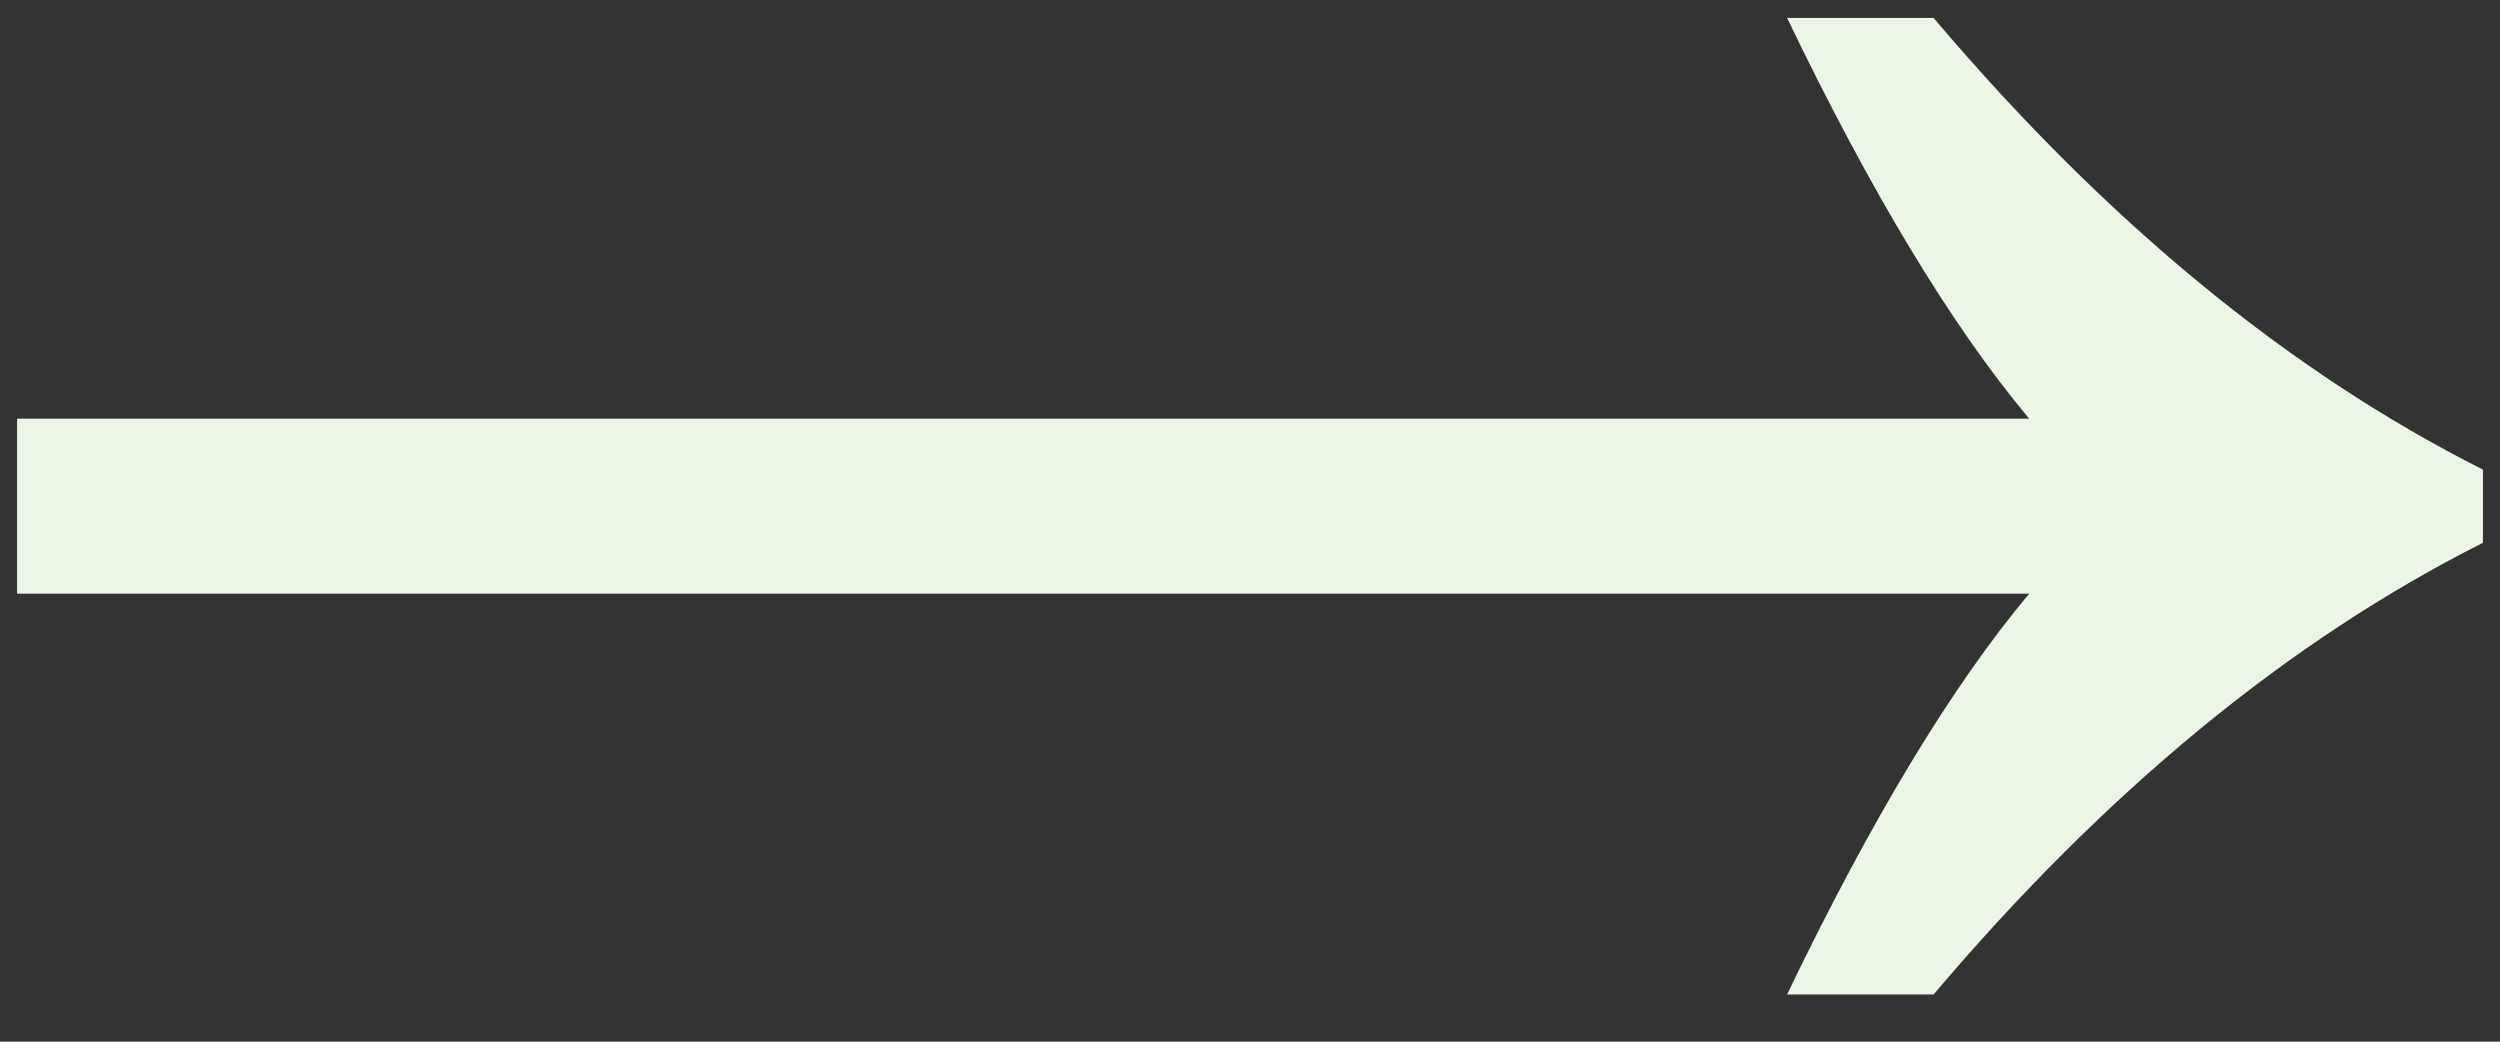
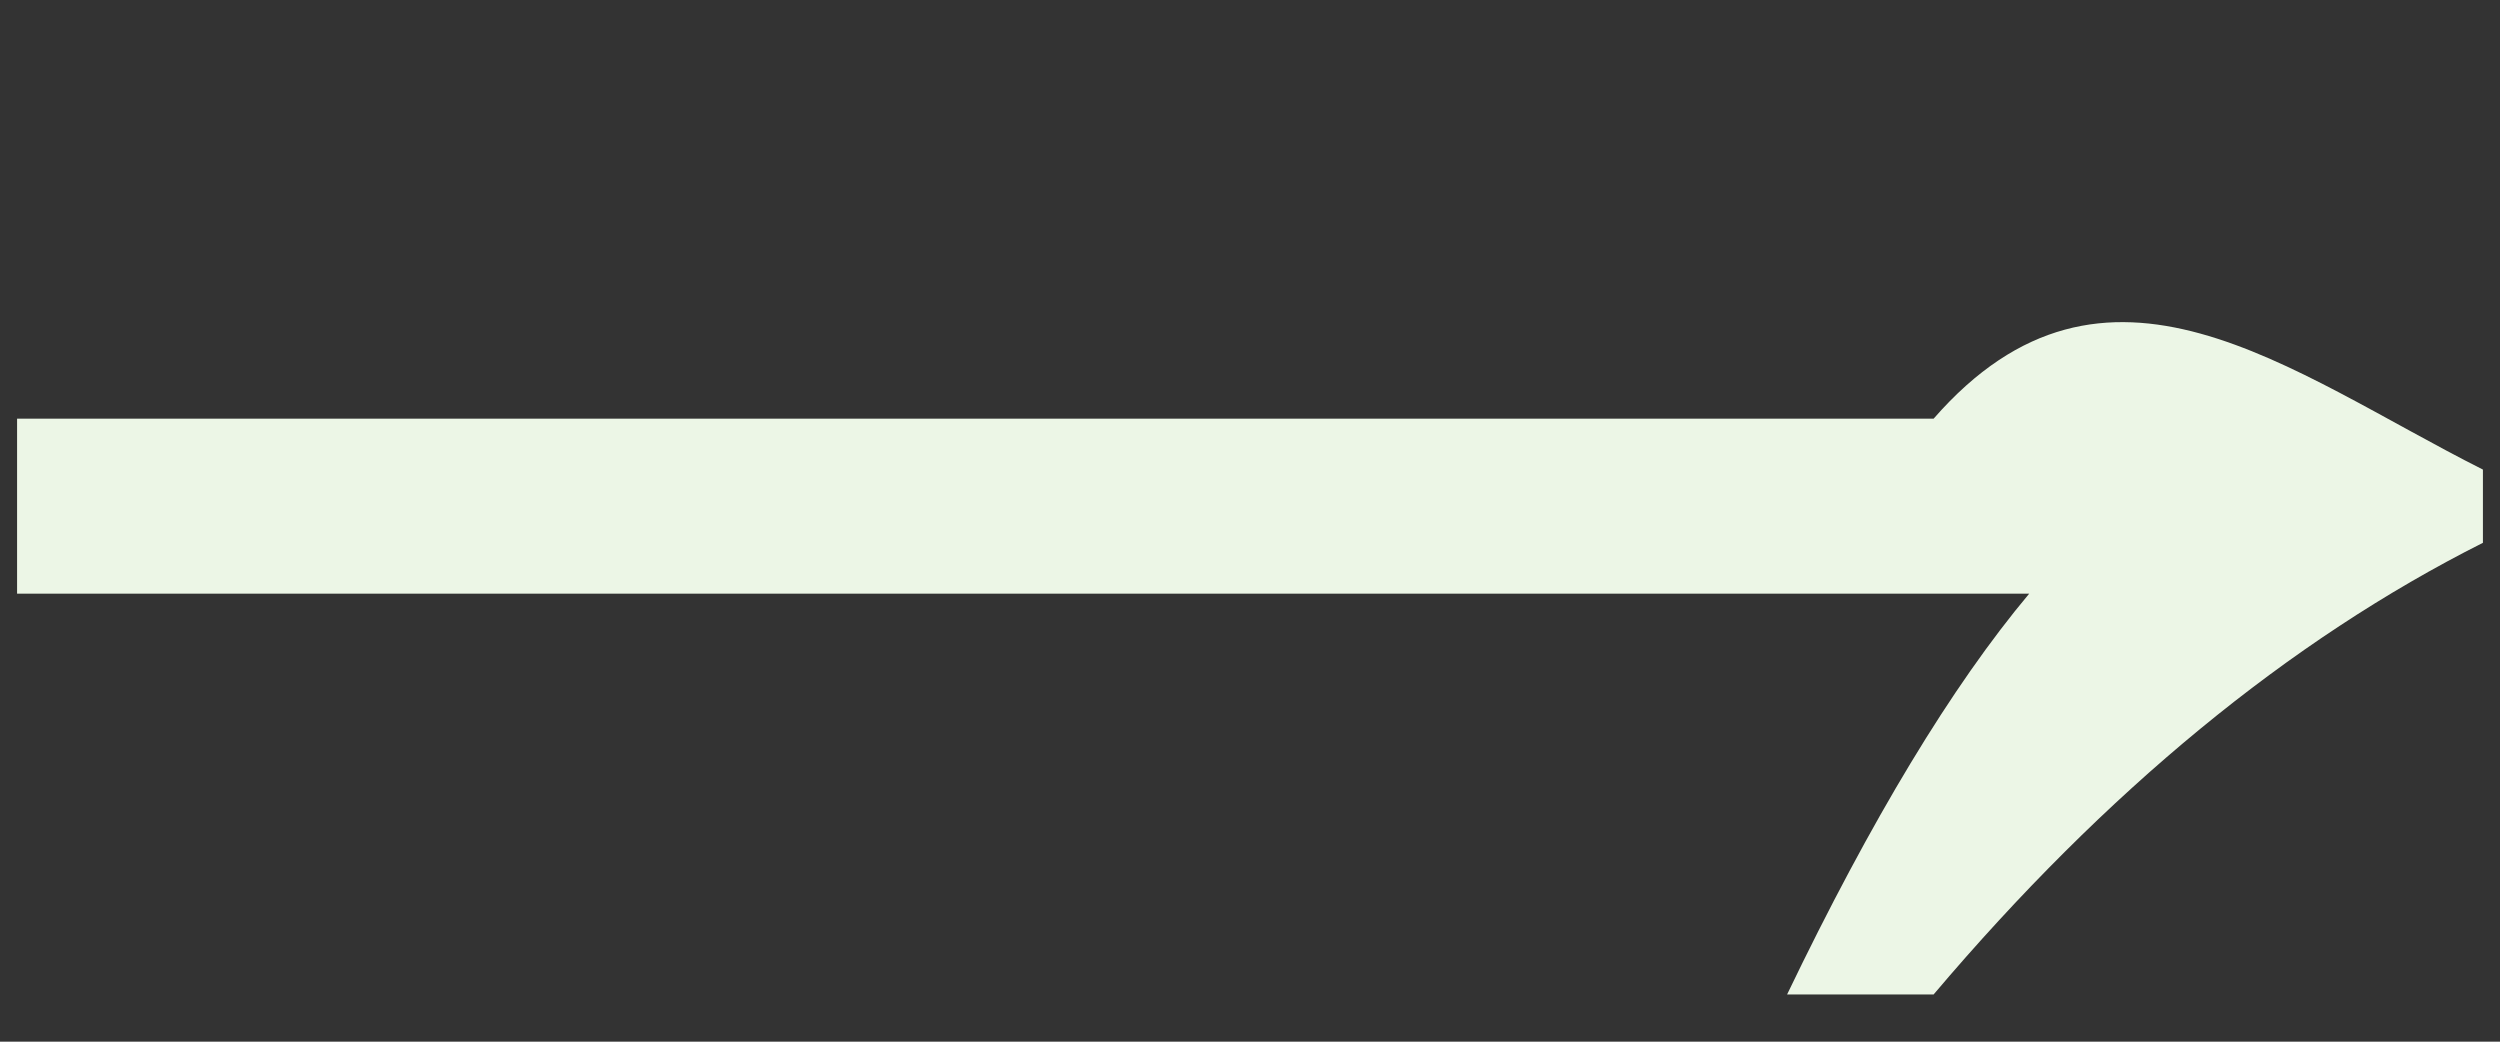
<svg xmlns="http://www.w3.org/2000/svg" width="48" height="20" viewBox="0 0 48 20" fill="none">
  <rect x="0" y="0" width="48" height="20" fill="#333333" stroke="none" />
-   <path d="M38.961 8.039C37.477 6.268 35.927 3.703 34.312 0.344H37.125C40.432 4.25 43.948 7.141 47.672 9.016V10.422C43.948 12.297 40.432 15.188 37.125 19.094H34.312C35.927 15.734 37.477 13.169 38.961 11.398H0.328V8.039H38.961Z" fill="#ECF6E6" />
+   <path d="M38.961 8.039H37.125C40.432 4.25 43.948 7.141 47.672 9.016V10.422C43.948 12.297 40.432 15.188 37.125 19.094H34.312C35.927 15.734 37.477 13.169 38.961 11.398H0.328V8.039H38.961Z" fill="#ECF6E6" />
</svg>